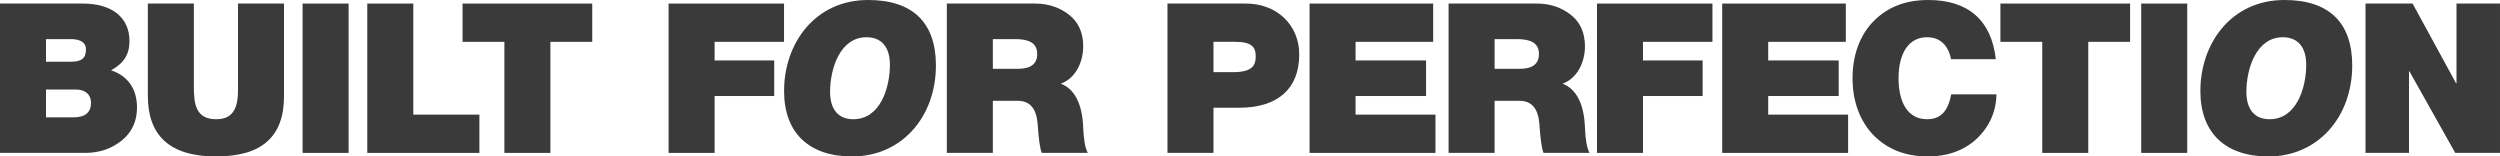
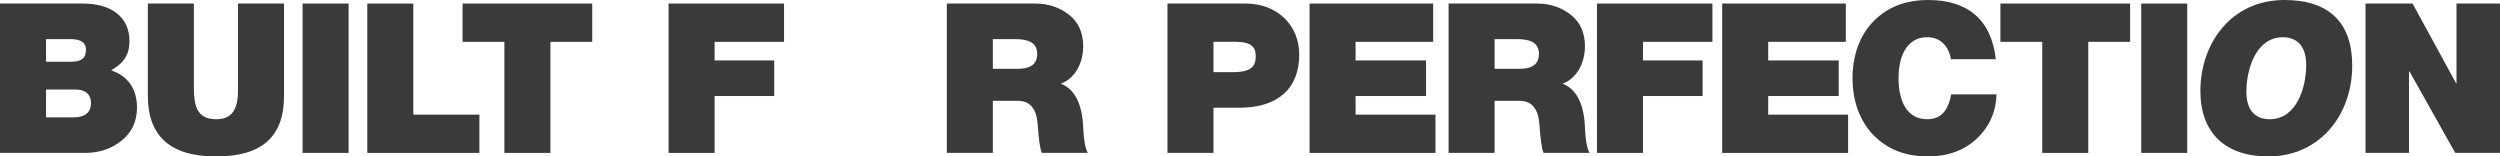
<svg xmlns="http://www.w3.org/2000/svg" viewBox="72.25 48.24 717.15 44.88" version="1.1" id="Layer_1">
  <defs>
    <style>
      .st0 {
        fill: #3a3a3a;
      }
    </style>
  </defs>
  <path d="M96.01,49.26c8.52,0,13.38,4.14,13.38,10.74,0,3.96-1.68,6.42-5.28,8.4,4.86,1.62,7.44,5.4,7.44,10.68,0,3.9-1.44,7.08-4.32,9.42-2.94,2.4-6.48,3.6-10.56,3.6h-24.42v-42.84h23.76ZM92.65,65.94c2.94,0,4.26-.96,4.26-3.54,0-2.04-1.74-2.94-4.32-2.94h-7.14v6.48h7.2ZM93.37,81.9c3.3,0,4.98-1.44,4.98-4.08s-1.74-3.9-4.44-3.9h-8.46v7.98h7.92Z" class="st0" />
  <path d="M127.86,49.26v23.88c0,5.04.6,9.3,6.42,9.3,4.5,0,6.24-2.76,6.24-8.28v-24.9h13.2v26.58c0,11.4-6.12,17.28-19.5,17.28s-19.56-6.12-19.56-17.34v-26.52h13.2Z" class="st0" />
  <path d="M172.25,49.26v42.84h-13.2v-42.84h13.2Z" class="st0" />
  <path d="M190.81,49.26v31.86h18.96v10.98h-32.16v-42.84h13.2Z" class="st0" />
  <path d="M242.14,49.26v10.98h-12v31.86h-13.2v-31.86h-12v-10.98h37.2Z" class="st0" />
  <path d="M297.16,49.26v10.98h-19.92v5.34h17.1v10.2h-17.1v16.32h-13.2v-42.84h33.12Z" class="st0" />
-   <path d="M340.73,67.02c0,14.58-9.66,26.1-24.06,26.1-12.36,0-19.5-6.78-19.5-18.78,0-13.62,8.82-26.1,24.12-26.1,12.84,0,19.44,6.54,19.44,18.78ZM317.03,82.44c7.74,0,10.5-9,10.5-15.66,0-4.86-2.28-7.86-6.72-7.86-7.62,0-10.44,9.06-10.44,15.66,0,5.04,2.34,7.86,6.66,7.86Z" class="st0" />
  <path d="M369.24,49.26c3.78,0,7.08,1.14,9.78,3.3,2.64,2.1,3.96,5.16,3.96,8.94,0,4.86-2.4,9.3-6.42,10.74,3.72,1.44,6.18,5.46,6.42,12.66.12,3.3.6,6,1.32,7.2h-13.2c-.54-1.26-.9-4.02-1.2-8.4-.36-4.38-2.28-6.54-5.64-6.54h-7.2v14.94h-13.2v-42.84h25.38ZM364.2,67.98c3.72,0,5.58-1.38,5.58-4.26,0-3.18-2.4-4.26-6.3-4.26h-6.42v8.52h7.14Z" class="st0" />
  <path d="M429.65,49.26c8.76,0,15.3,6,15.3,14.64,0,9.78-6.18,15.24-17.16,15.24h-7.44v12.96h-13.2v-42.84h22.5ZM425.87,68.94c5.34,0,6.6-1.68,6.6-4.56,0-2.7-1.26-4.14-5.88-4.14h-6.24v8.7h5.52Z" class="st0" />
  <path d="M483.37,49.26v10.98h-22.26v5.34h20.22v10.2h-20.22v5.34h22.92v10.98h-36.12v-42.84h35.46Z" class="st0" />
  <path d="M513.17,49.26c3.78,0,7.08,1.14,9.78,3.3,2.64,2.1,3.96,5.16,3.96,8.94,0,4.86-2.4,9.3-6.42,10.74,3.72,1.44,6.18,5.46,6.42,12.66.12,3.3.6,6,1.32,7.2h-13.2c-.54-1.26-.9-4.02-1.2-8.4-.36-4.38-2.28-6.54-5.64-6.54h-7.2v14.94h-13.2v-42.84h25.38ZM508.13,67.98c3.72,0,5.58-1.38,5.58-4.26,0-3.18-2.4-4.26-6.3-4.26h-6.42v8.52h7.14Z" class="st0" />
  <path d="M563.48,49.26v10.98h-19.92v5.34h17.1v10.2h-17.1v16.32h-13.2v-42.84h33.12Z" class="st0" />
  <path d="M601.74,49.26v10.98h-22.26v5.34h20.22v10.2h-20.22v5.34h22.92v10.98h-36.12v-42.84h35.46Z" class="st0" />
  <path d="M644.77,65.22h-12.84c-.9-4.38-3.48-6.3-6.9-6.3-5.22,0-8.16,4.56-8.16,11.76s2.82,11.76,8.16,11.76c3.9,0,6-2.22,6.96-7.14h12.96c-.06,4.74-1.92,9.18-5.58,12.66-3.66,3.48-8.58,5.16-13.98,5.16-6.54,0-11.76-2.04-15.78-6.18-3.96-4.14-5.94-9.84-5.94-16.26s1.98-12.18,5.94-16.26c4.02-4.14,9.24-6.18,15.78-6.18,11.34,0,18.12,5.7,19.38,16.98Z" class="st0" />
  <path d="M683.29,49.26v10.98h-12v31.86h-13.2v-31.86h-12v-10.98h37.2Z" class="st0" />
  <path d="M699.68,49.26v42.84h-13.2v-42.84h13.2Z" class="st0" />
  <path d="M747.01,67.02c0,14.58-9.66,26.1-24.06,26.1-12.36,0-19.5-6.78-19.5-18.78,0-13.62,8.82-26.1,24.12-26.1,12.84,0,19.44,6.54,19.44,18.78ZM723.31,82.44c7.74,0,10.5-9,10.5-15.66,0-4.86-2.28-7.86-6.72-7.86-7.62,0-10.44,9.06-10.44,15.66,0,5.04,2.34,7.86,6.66,7.86Z" class="st0" />
  <path d="M764.32,49.26l12.48,22.86h.12v-22.86h12.48v42.84h-12.84l-13.14-23.4h-.12v23.4h-12.48v-42.84h13.5Z" class="st0" />
</svg>